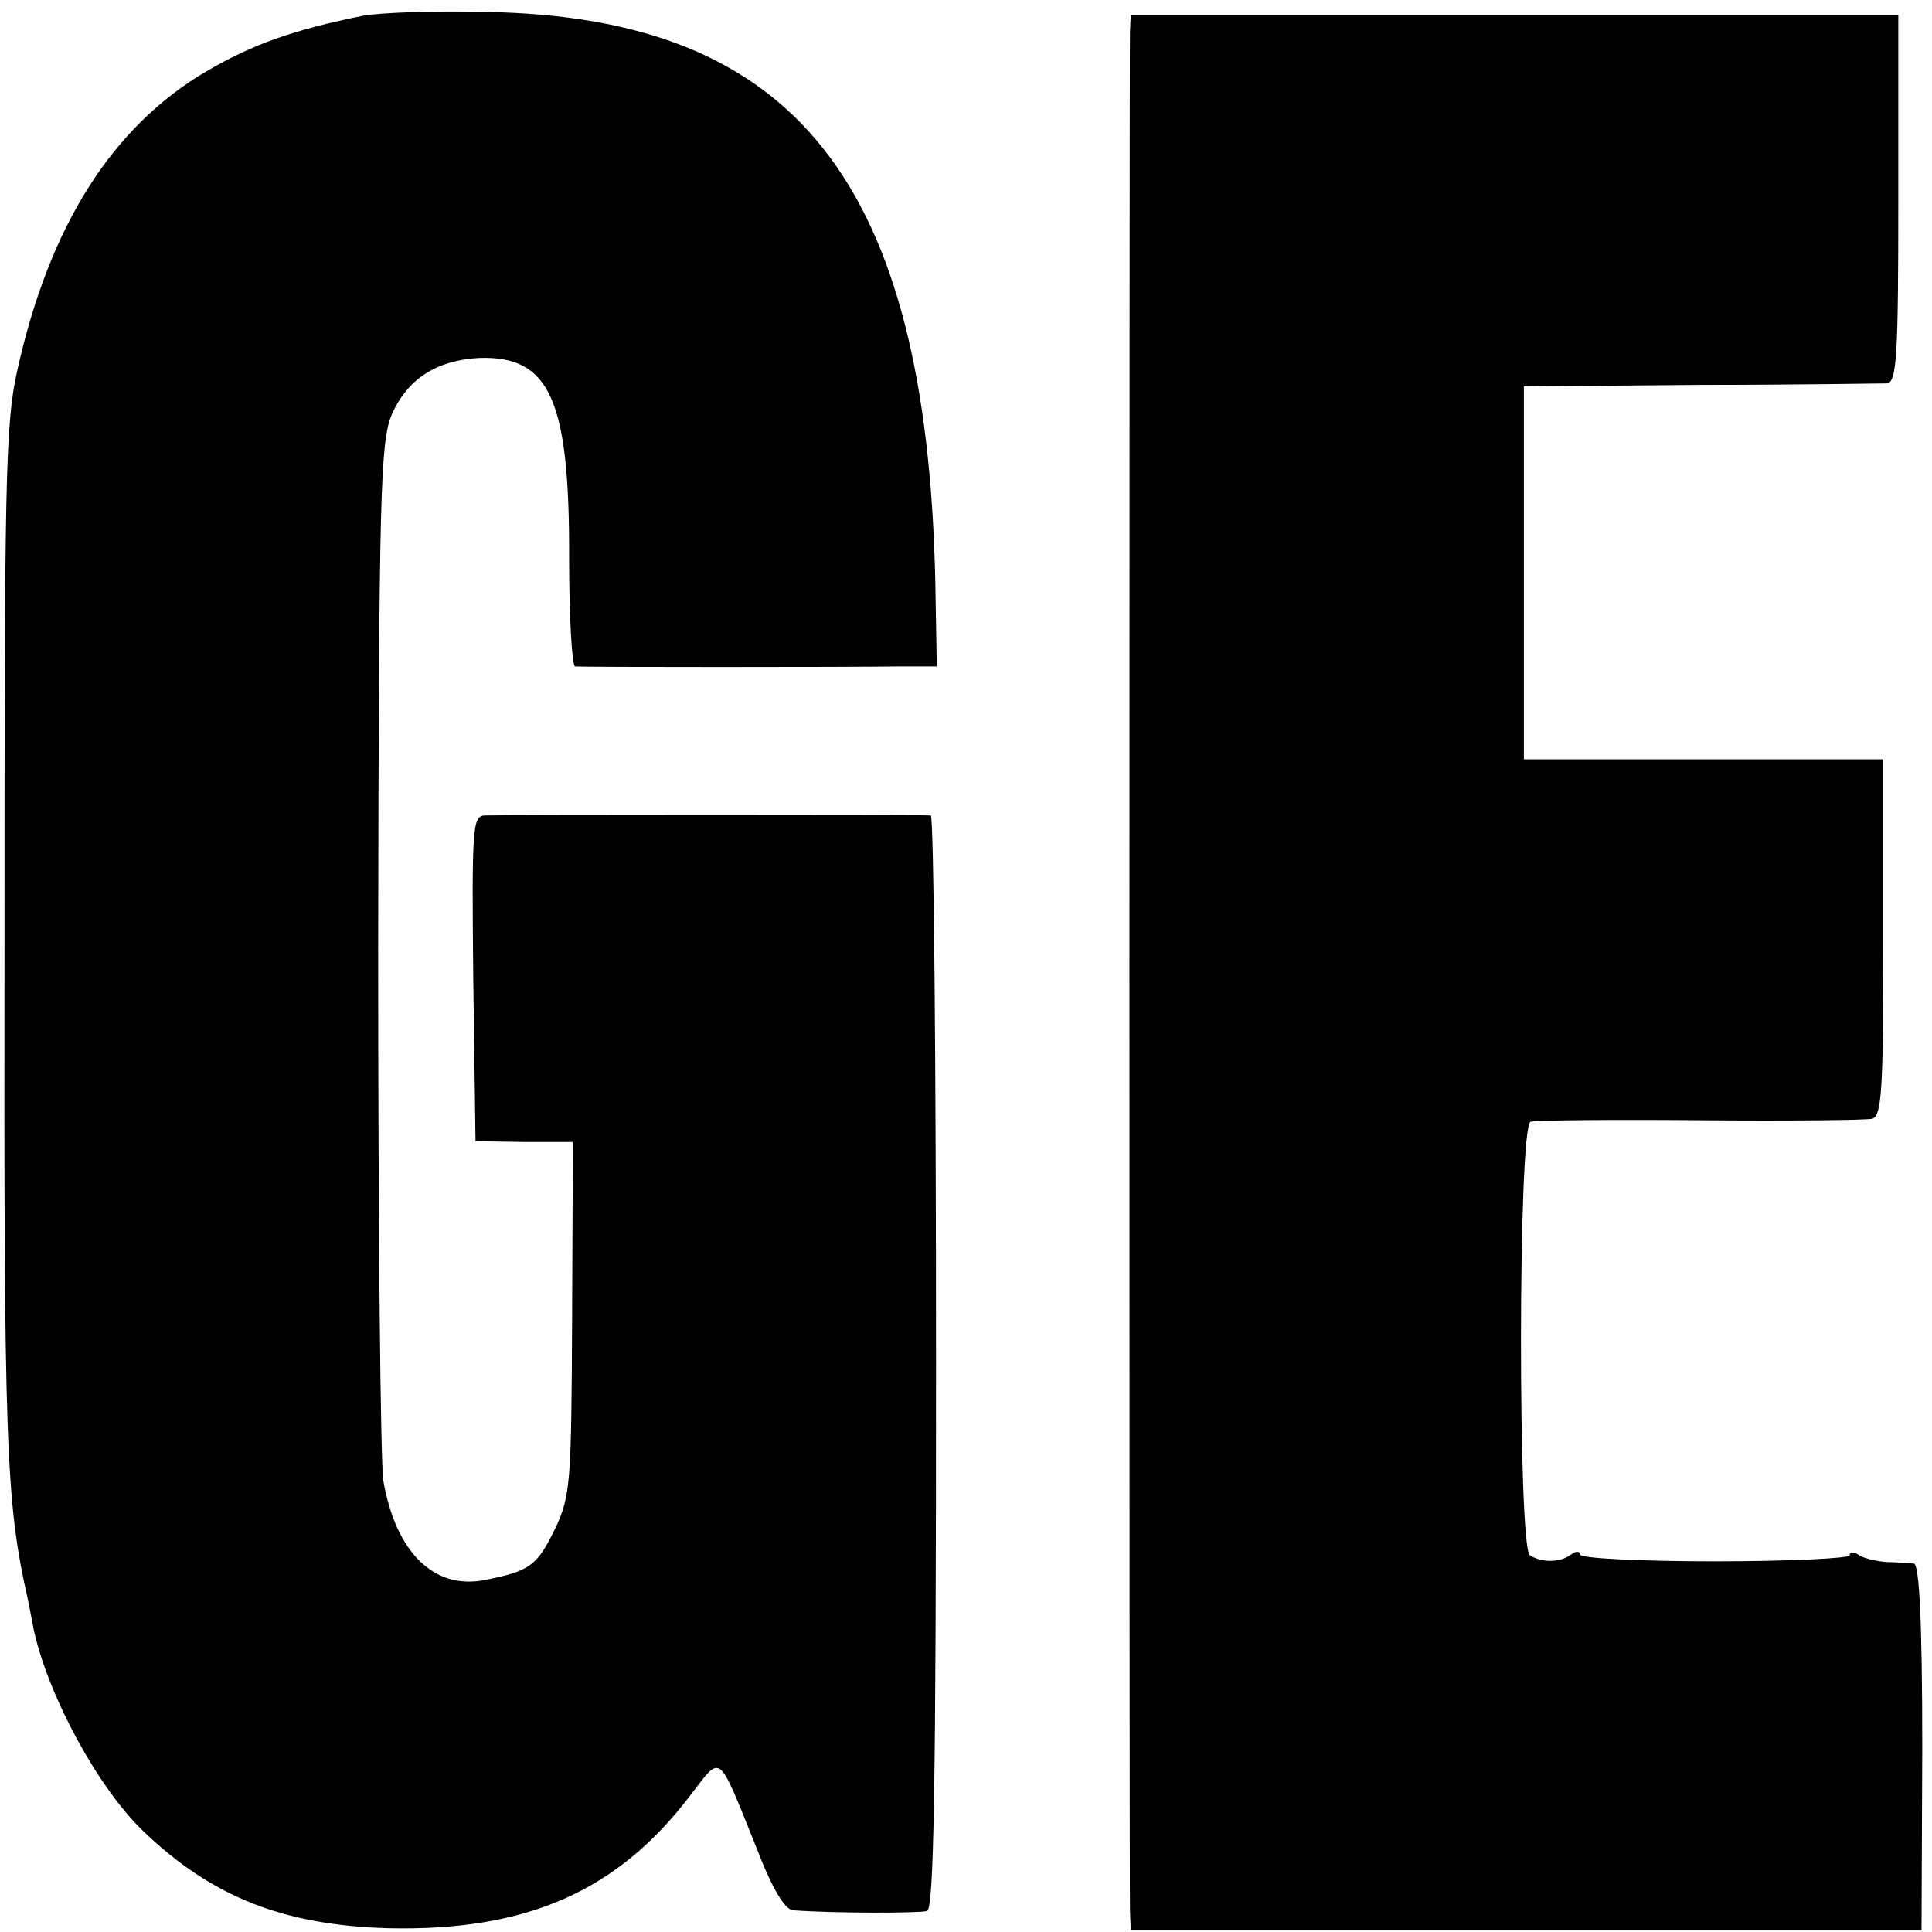
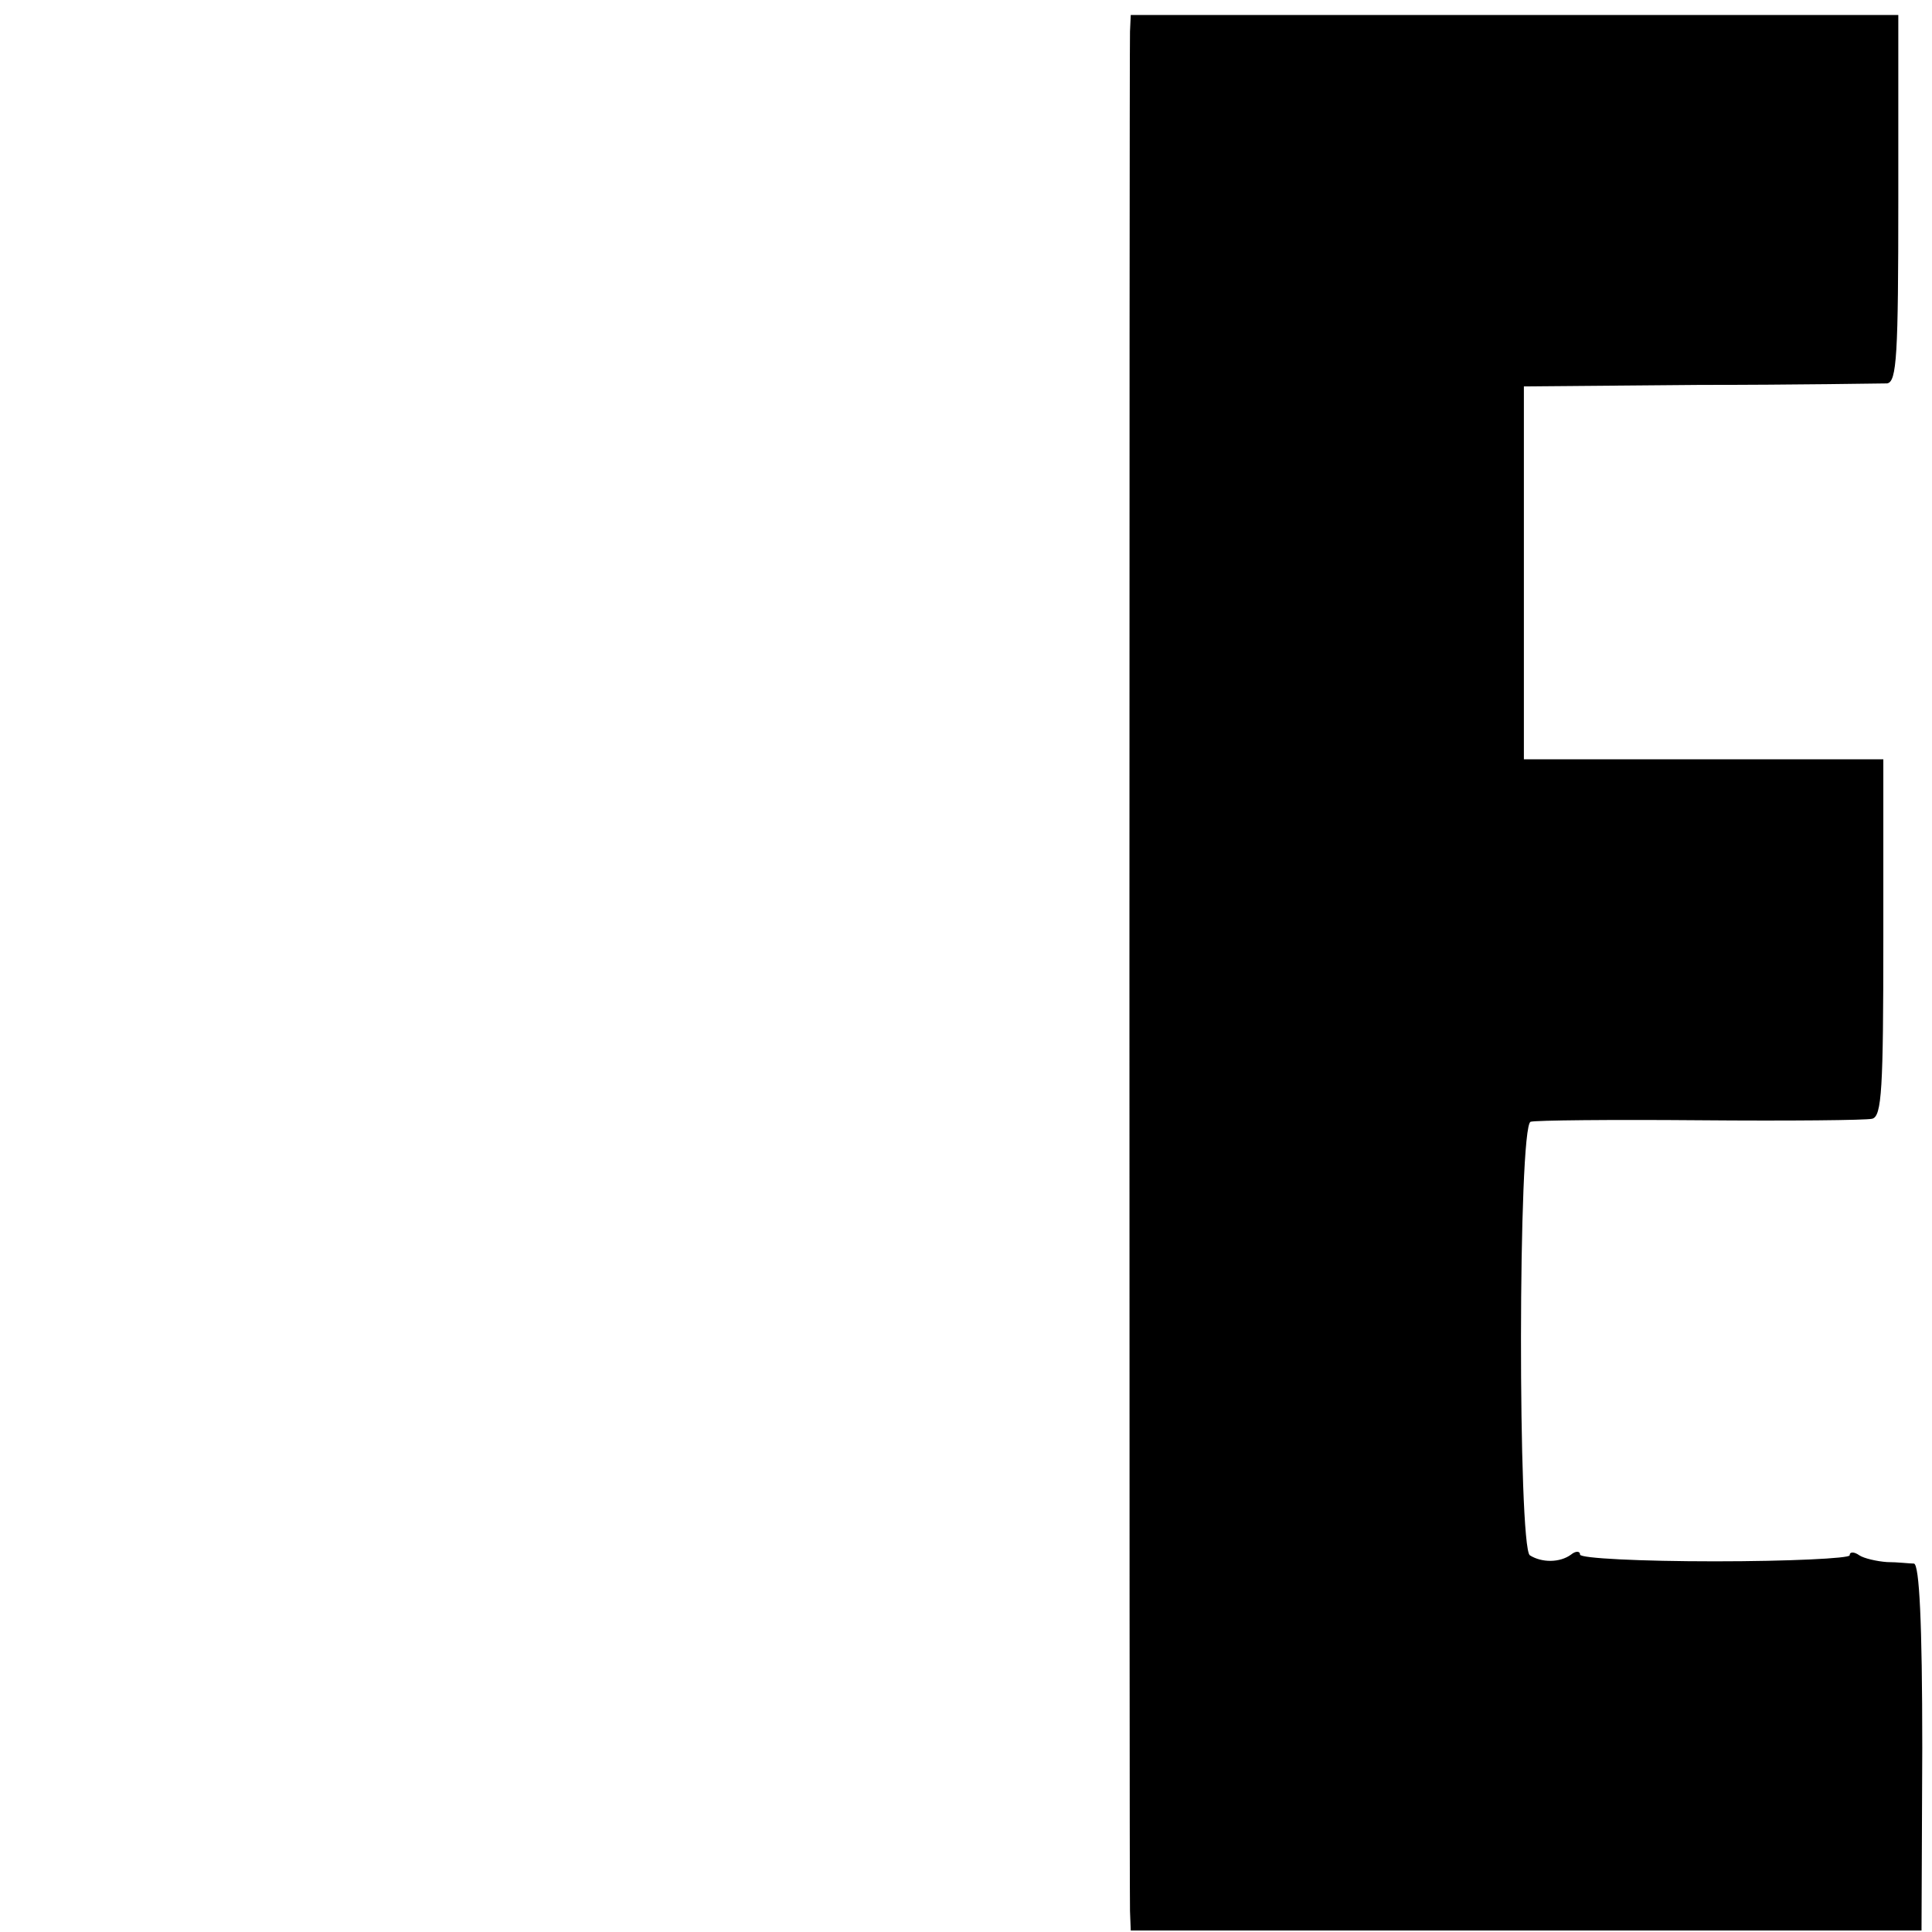
<svg xmlns="http://www.w3.org/2000/svg" version="1.0" width="258pt" height="258pt" viewBox="0 0 258 258" preserveAspectRatio="xMidYMid meet">
  <g transform="translate(0,258) scale(0.1,-0.1)" fill="#000000" stroke="none">
-     <path d="M485 2559 c-94 -19 -147 -38 -209 -74 -126 -74 -210 -206 -253 -400 -16 -72 -17 -146 -17 -770 -1 -669 2 -741 31 -870 2 -11 6 -29 8 -41 19 -88 86 -212 147 -270 91 -87 186 -125 327 -129 184 -4 306 49 404 179 41 53 35 58 87 -71 21 -55 38 -83 49 -84 53 -4 168 -4 179 -1 9 3 12 159 12 733 0 401 -3 729 -7 730 -11 1 -573 1 -596 0 -16 -1 -17 -16 -15 -218 l3 -217 65 -1 65 0 -1 -235 c-1 -221 -2 -238 -23 -282 -24 -49 -33 -56 -94 -68 -67 -13 -118 36 -135 132 -4 24 -7 344 -7 713 1 609 3 674 18 711 21 48 60 73 117 76 94 3 121 -55 120 -269 0 -79 4 -143 8 -143 10 -1 363 -1 430 0 l53 0 -2 115 c-12 531 -186 752 -599 759 -69 2 -143 -1 -165 -5z" />
    <path d="M1509 2538 c-1 -30 -1 -2475 0 -2510 l1 -26 528 0 528 0 1 244 c0 169 -4 244 -11 246 -6 0 -22 2 -36 2 -14 1 -31 5 -37 9 -7 5 -13 5 -13 0 0 -4 -81 -8 -180 -8 -99 0 -180 4 -180 9 0 5 -6 5 -12 0 -15 -11 -39 -11 -55 -1 -16 10 -16 574 1 579 6 2 108 3 226 2 118 -1 222 0 230 2 13 3 15 39 15 242 l0 238 -240 0 -240 0 0 249 0 249 235 2 c129 0 242 2 250 2 13 2 15 37 15 247 l0 245 -512 0 -513 0 -1 -22z" />
  </g>
</svg>